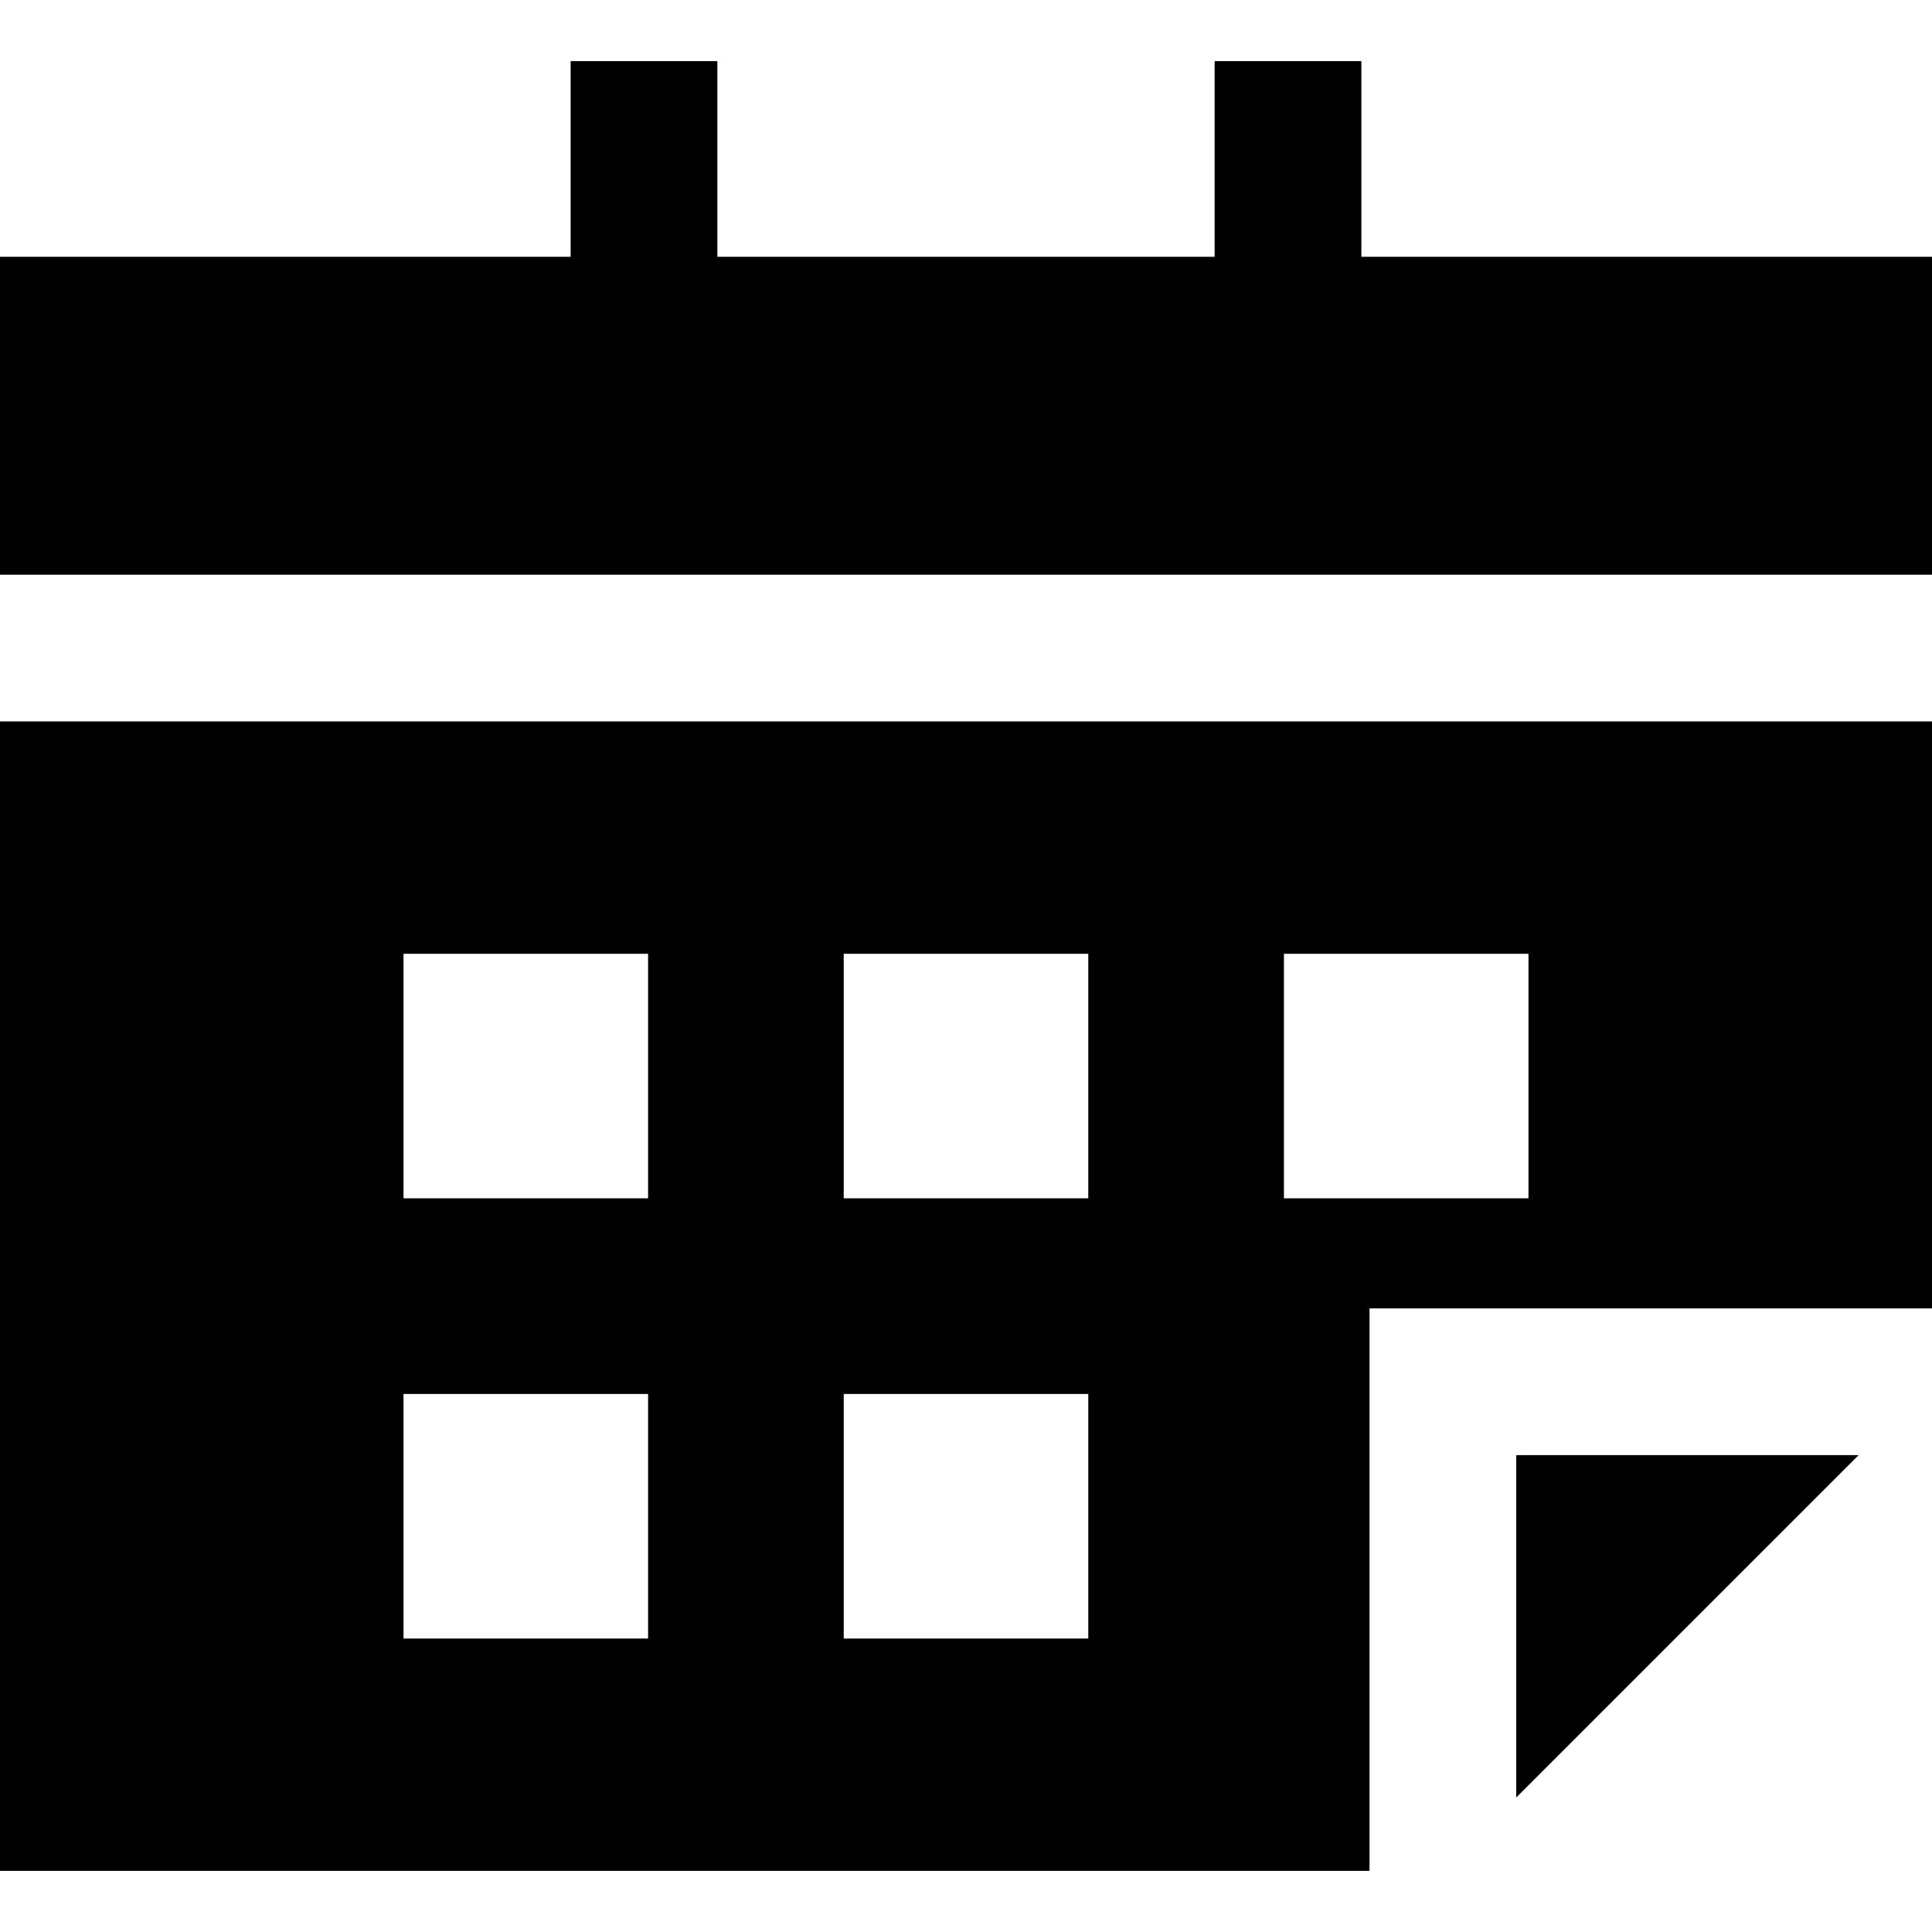
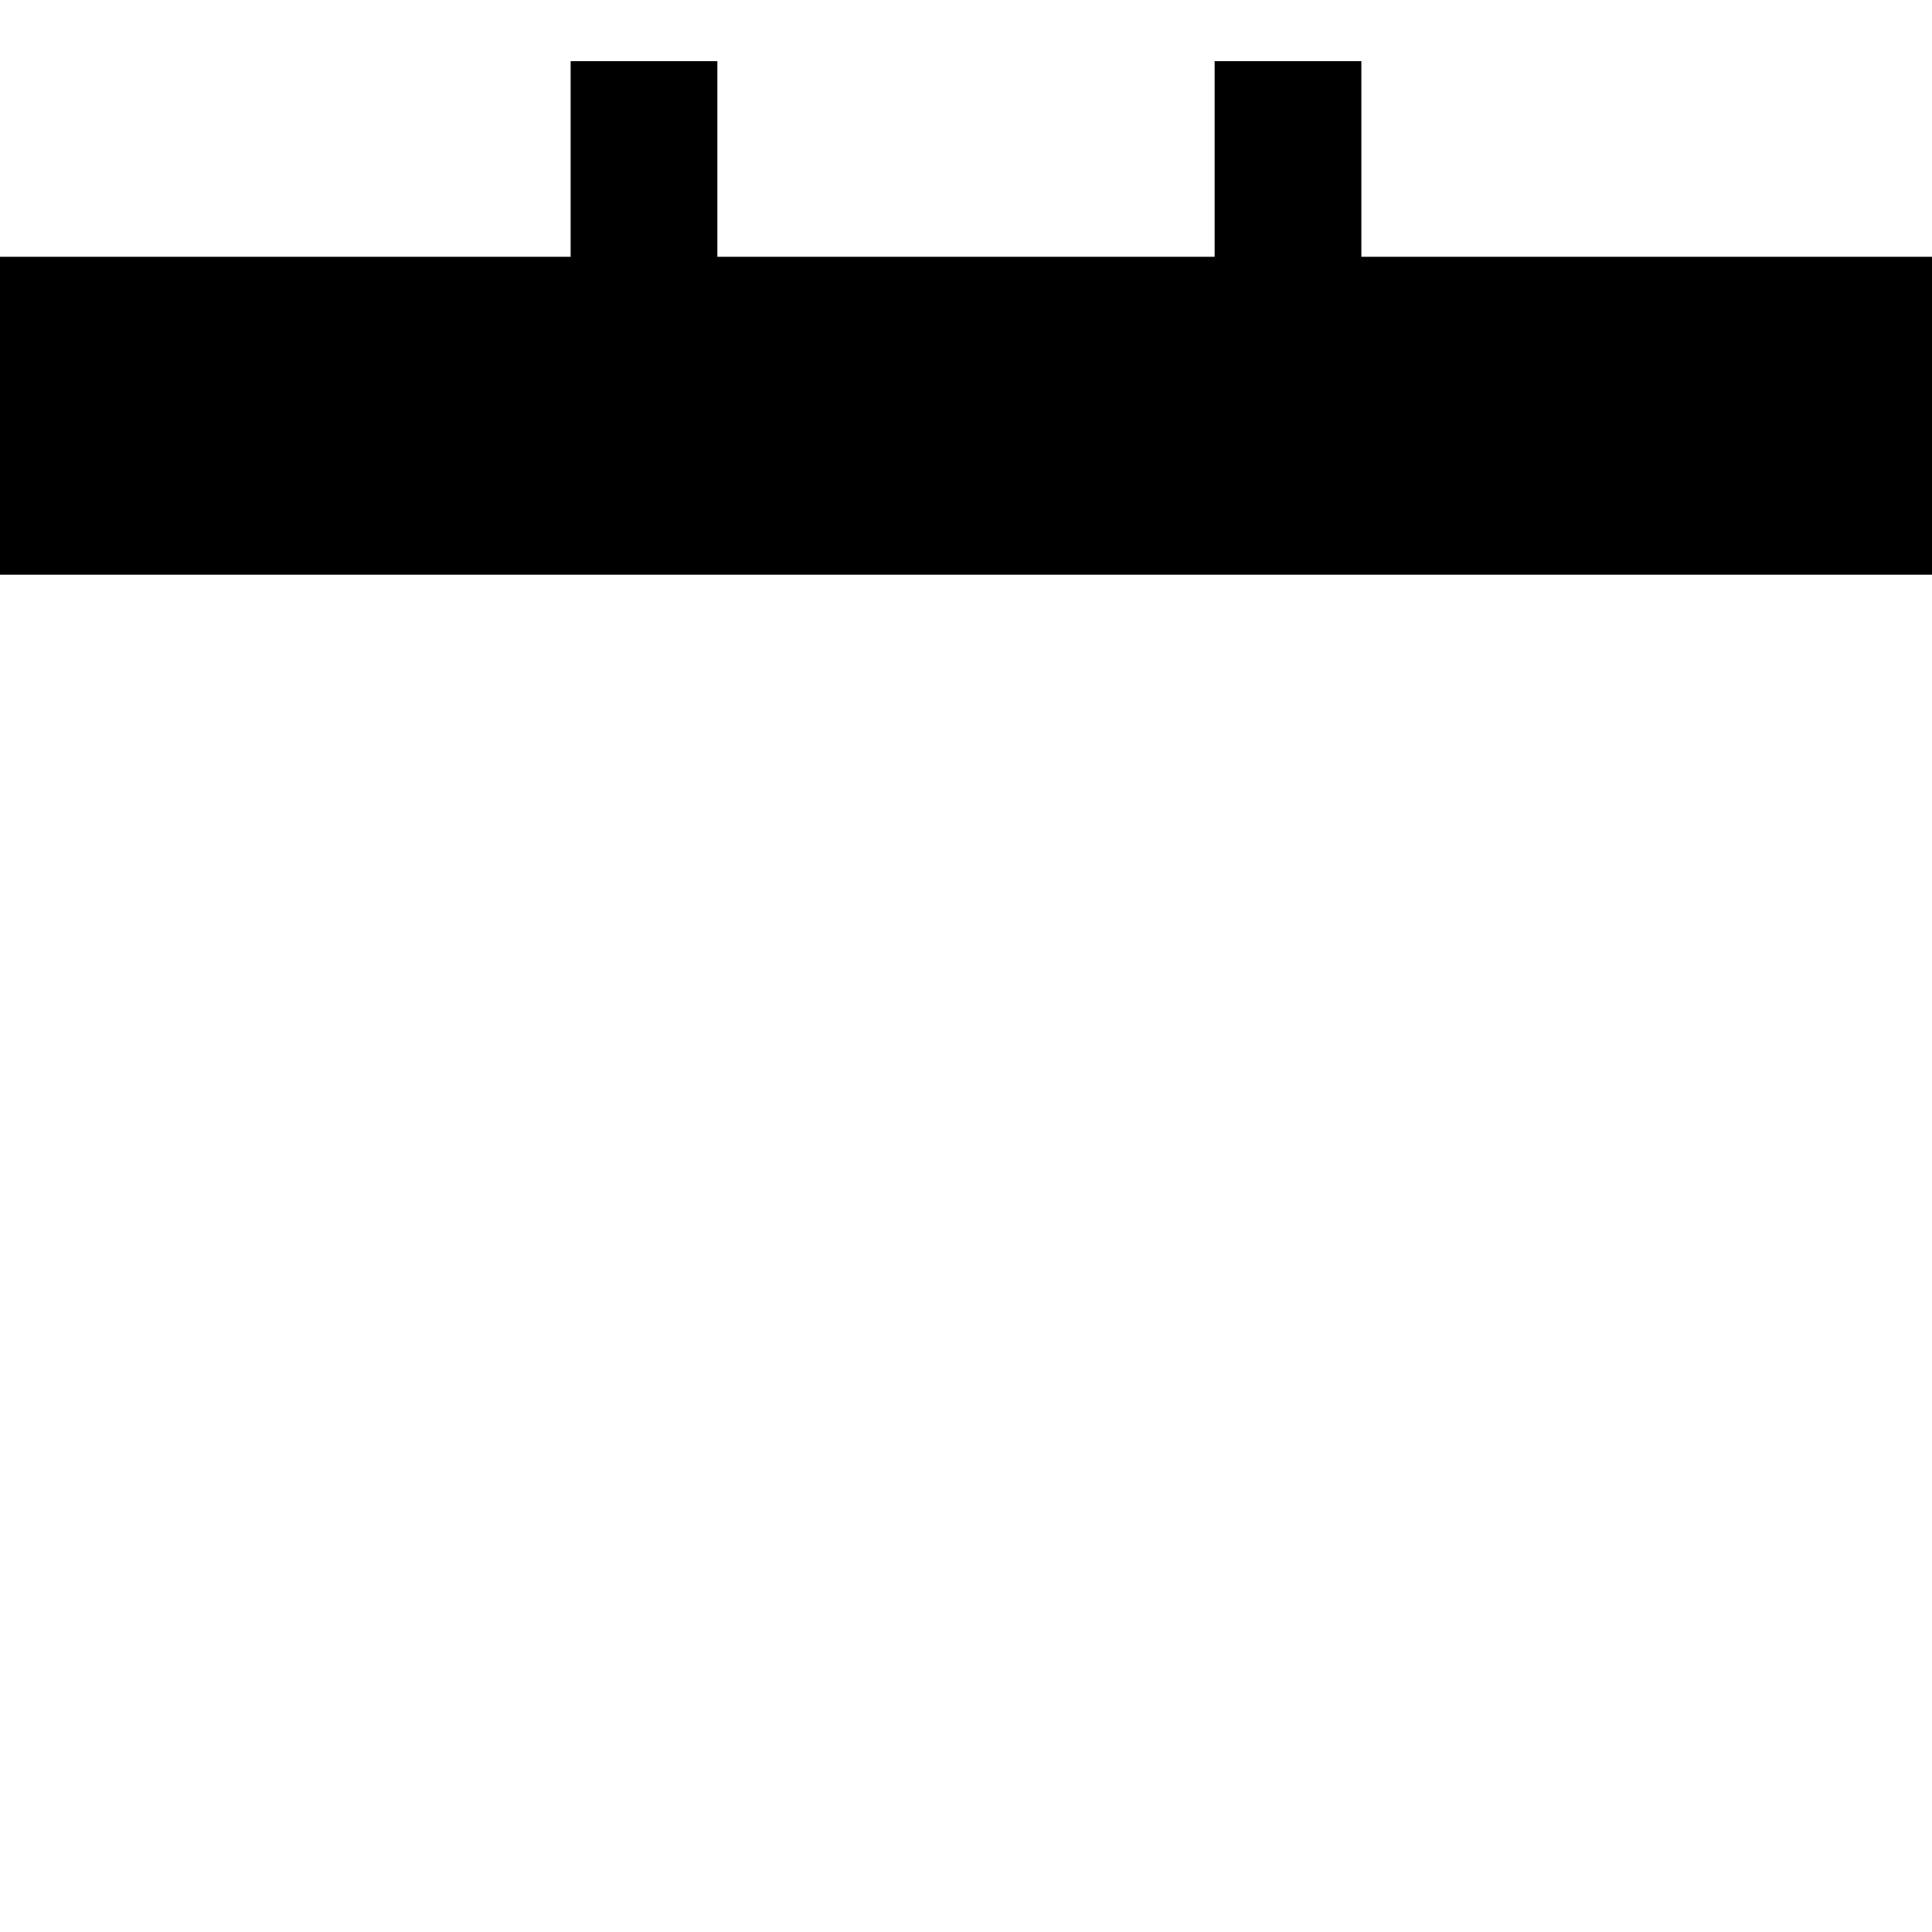
<svg xmlns="http://www.w3.org/2000/svg" fill="#000000" height="800px" width="800px" version="1.1" id="Layer_1" viewBox="0 0 395 395" xml:space="preserve">
  <g>
    <polygon points="278.333,52.5 278.333,12.5 248.333,12.5 248.333,52.5 146.667,52.5 146.667,12.5 116.667,12.5 116.667,52.5    0,52.5 0,117.5 395,117.5 395,52.5  " />
-     <path d="M0,382.5h280v-115h115v-120H0V382.5z M262.5,195h50v50h-50V195z M172.5,195h50v50h-50V195z M172.5,285h50v50h-50V285z    M82.5,195h50v50h-50V195z M82.5,285h50v50h-50V285z" />
-     <polygon points="310,367.5 380,297.5 310,297.5  " />
  </g>
</svg>